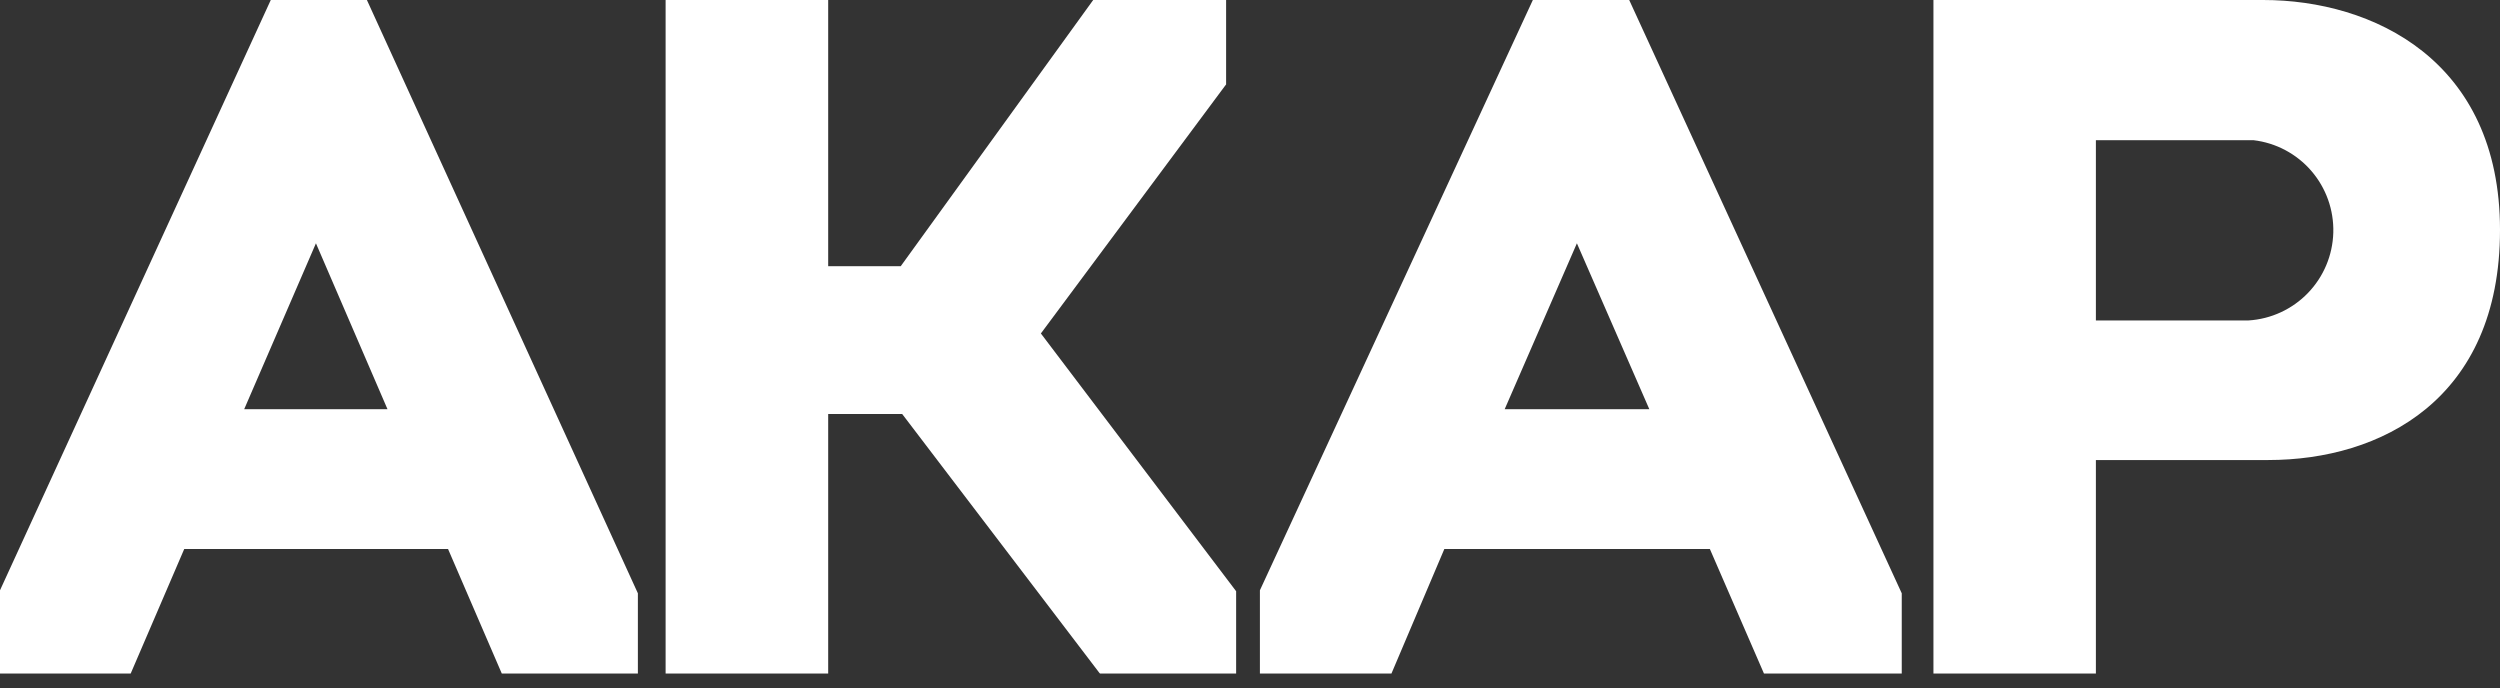
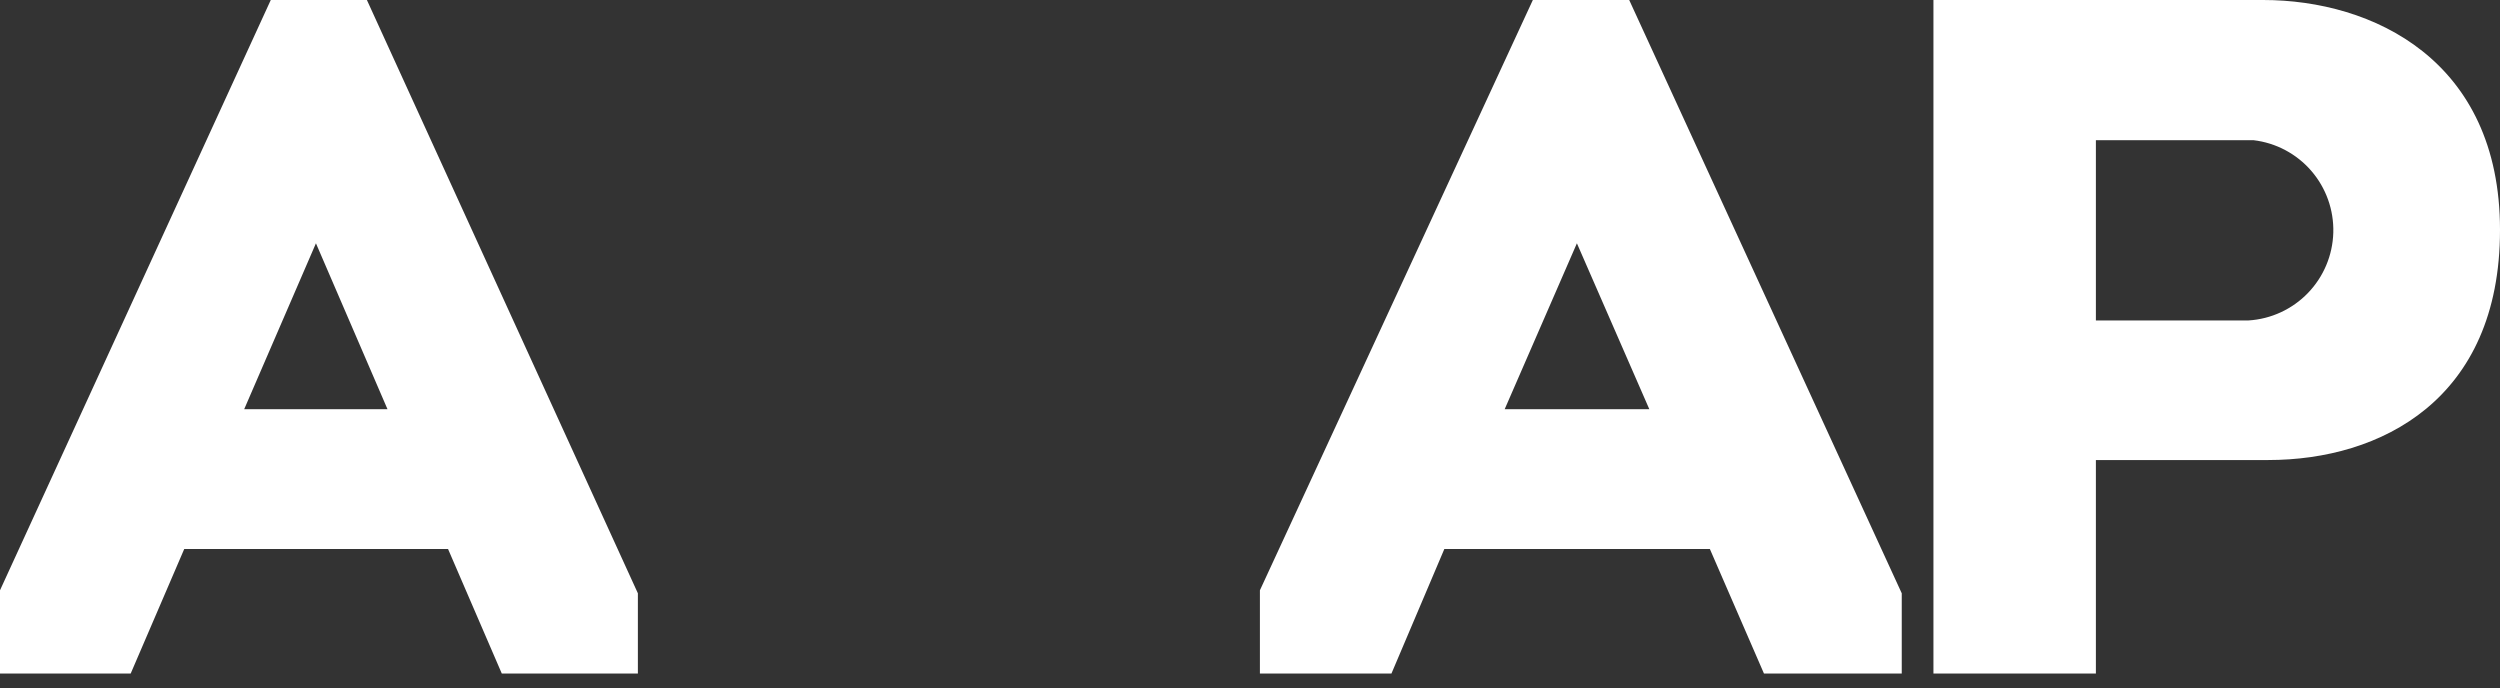
<svg xmlns="http://www.w3.org/2000/svg" width="821" height="226" viewBox="0 0 821 226" fill="none">
  <rect x="0" y="0" width="821" height="226" fill="#333333" stroke="none" />
  <path d="M535.029 -3.8147e-06H503.389L413.753 193.853V194.38V221.189H456.952L474.325 180.284H561.517L579.285 221.189H624.533V194.841L535.029 -3.8147e-06ZM541.634 134.373H494.141L517.855 79.899L541.634 134.373Z" fill="white" />
-   <path d="M341.825 109.509L402.523 27.887L402.654 27.756V-3.8147e-06H359.007L295.808 87.41H271.977V-3.8147e-06H218.586V221.189H271.977V135.949H296.269L361.048 220.991L361.246 221.189H405.946V194.157L341.825 109.509Z" fill="white" />
  <path d="M120.49 -3.8147e-06H88.923L0 193.853V194.38V221.189H42.919L60.507 180.284H147.134L164.787 221.189H209.479V194.841L120.49 -3.8147e-06ZM80.195 134.373L103.755 79.899L127.249 134.373H80.195Z" fill="white" />
  <path d="M743.213 -3.8147e-06H634.941V221.189H688.289V151.076H744.921C781.712 151.076 821 131.345 821 75.505C821 19.666 779.084 -3.8147e-06 743.213 -3.8147e-06ZM688.289 46.04H740.059C747.422 46.911 754.193 50.509 759.041 56.125C763.888 61.741 766.462 68.969 766.256 76.388C766.051 83.808 763.08 90.882 757.928 96.22C752.776 101.557 745.817 104.773 738.417 105.234H688.289V46.04Z" fill="white" />
</svg>